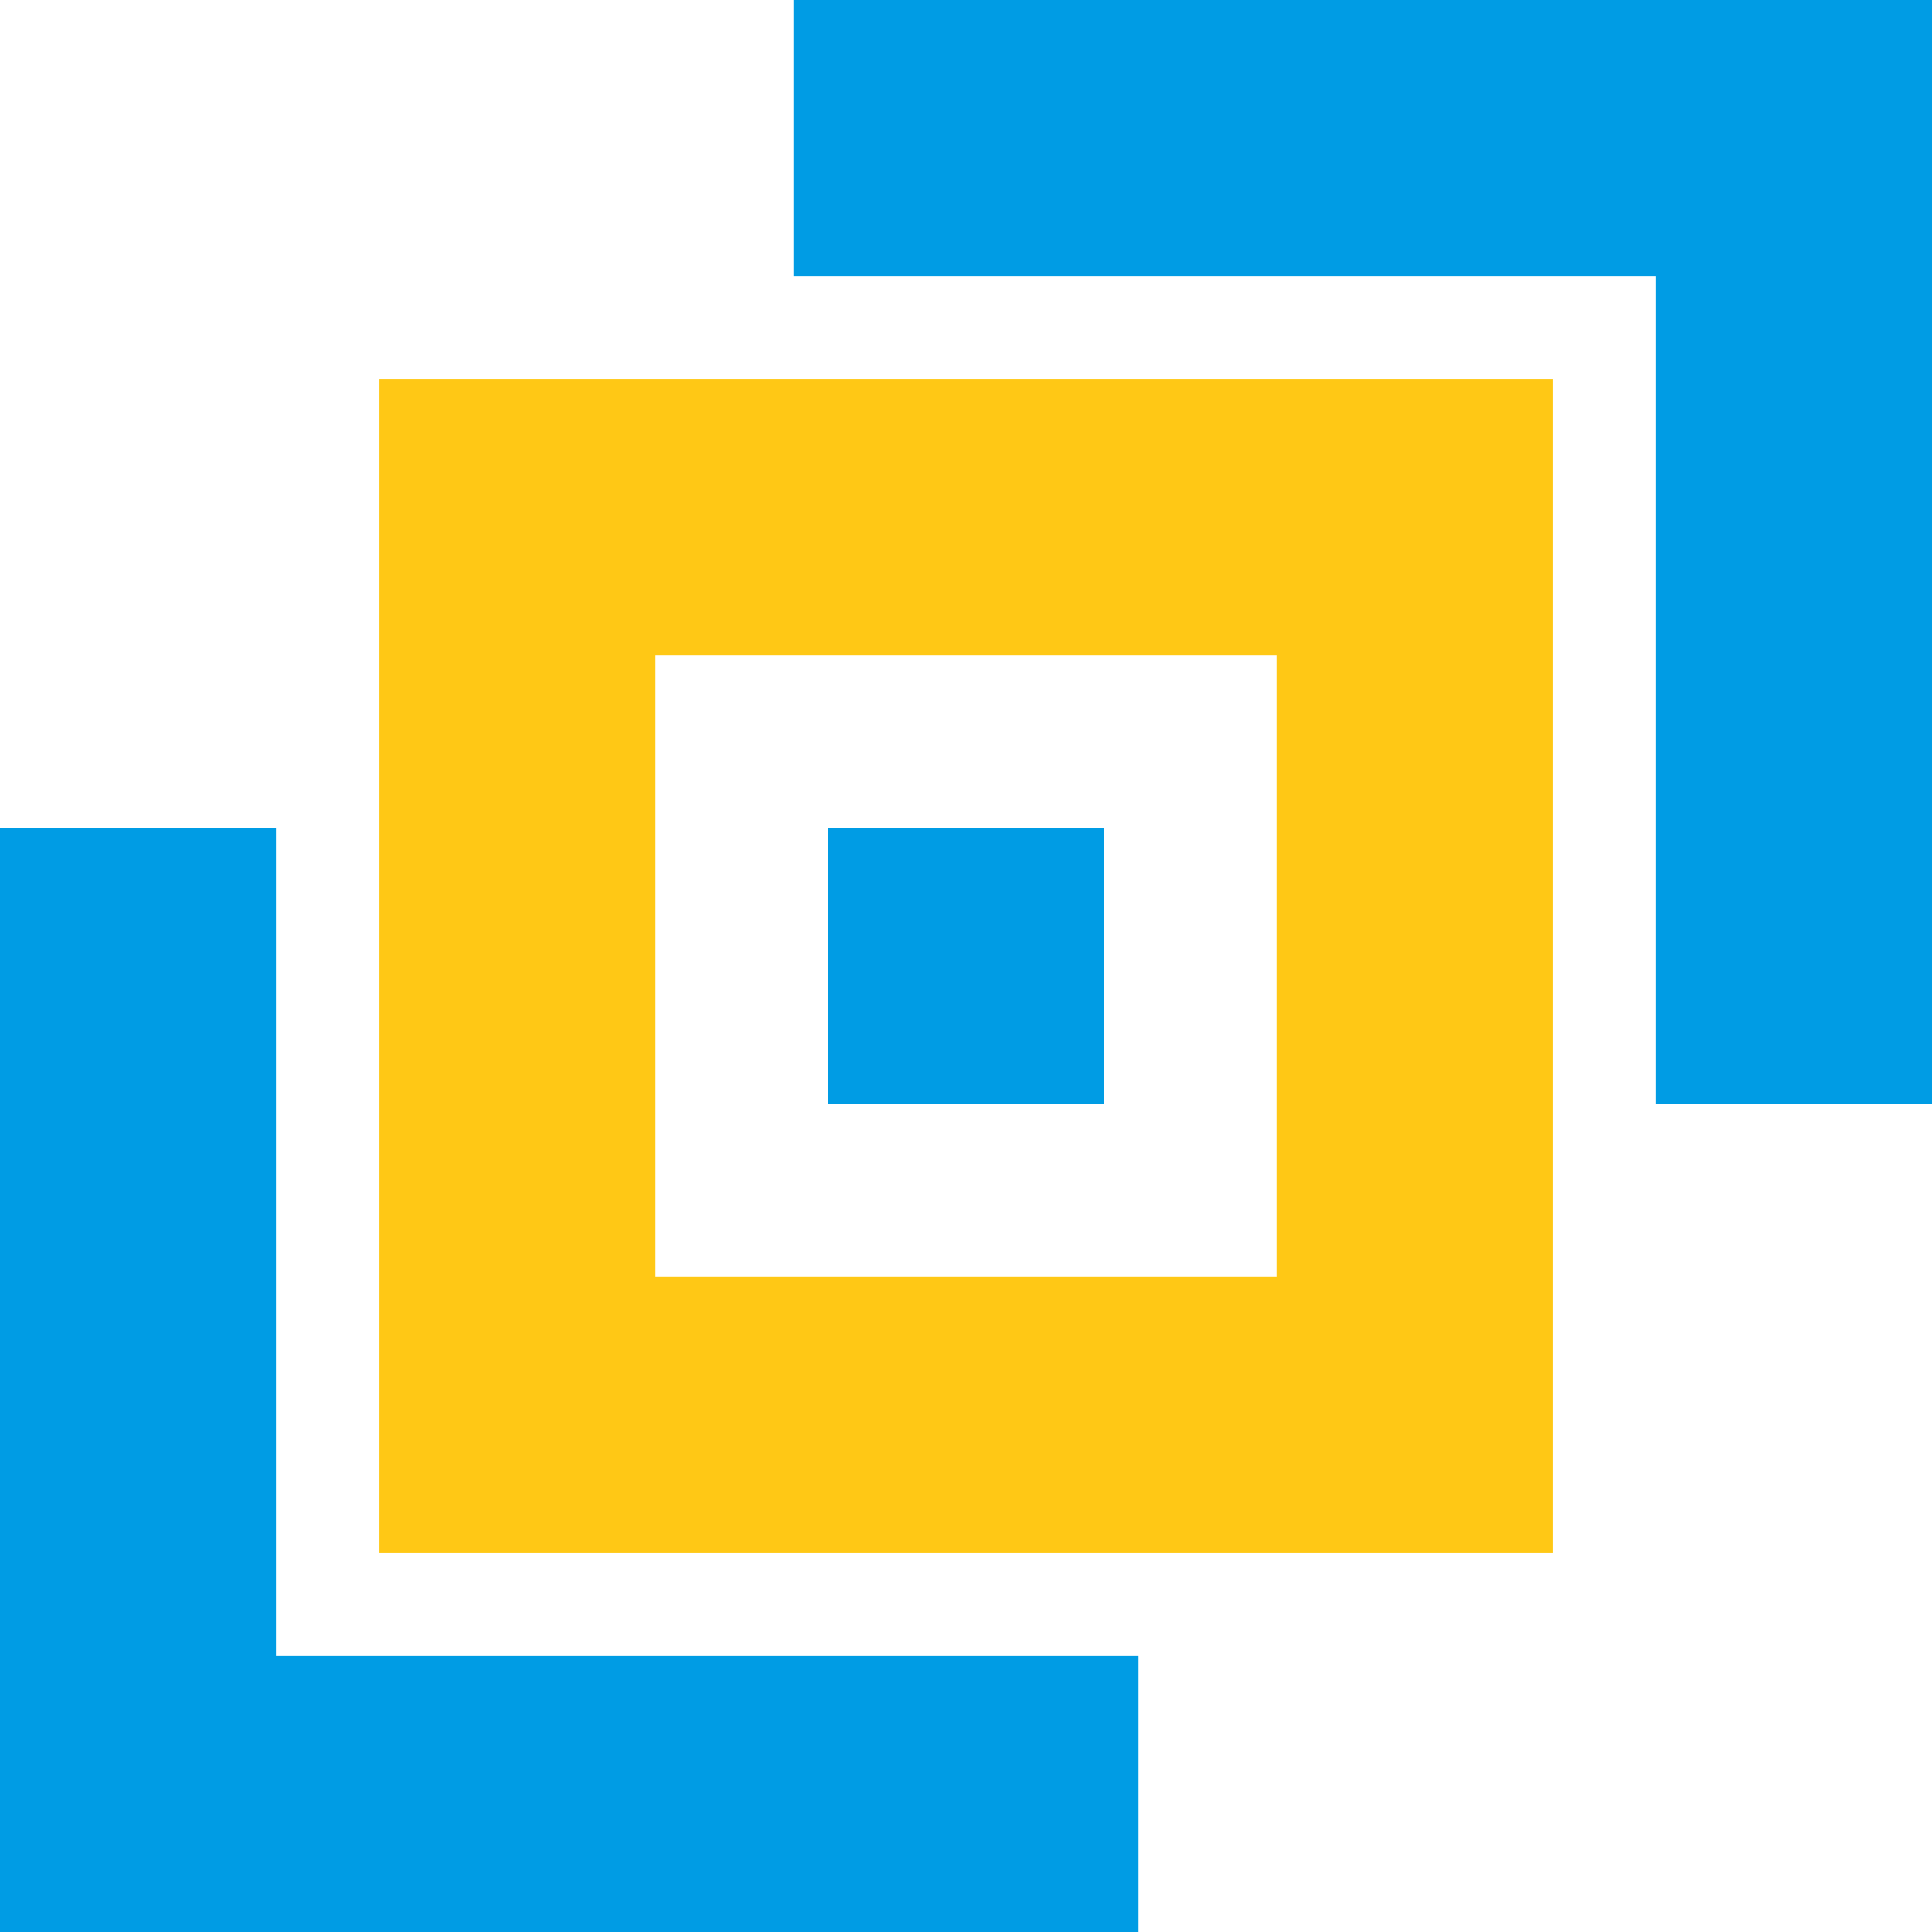
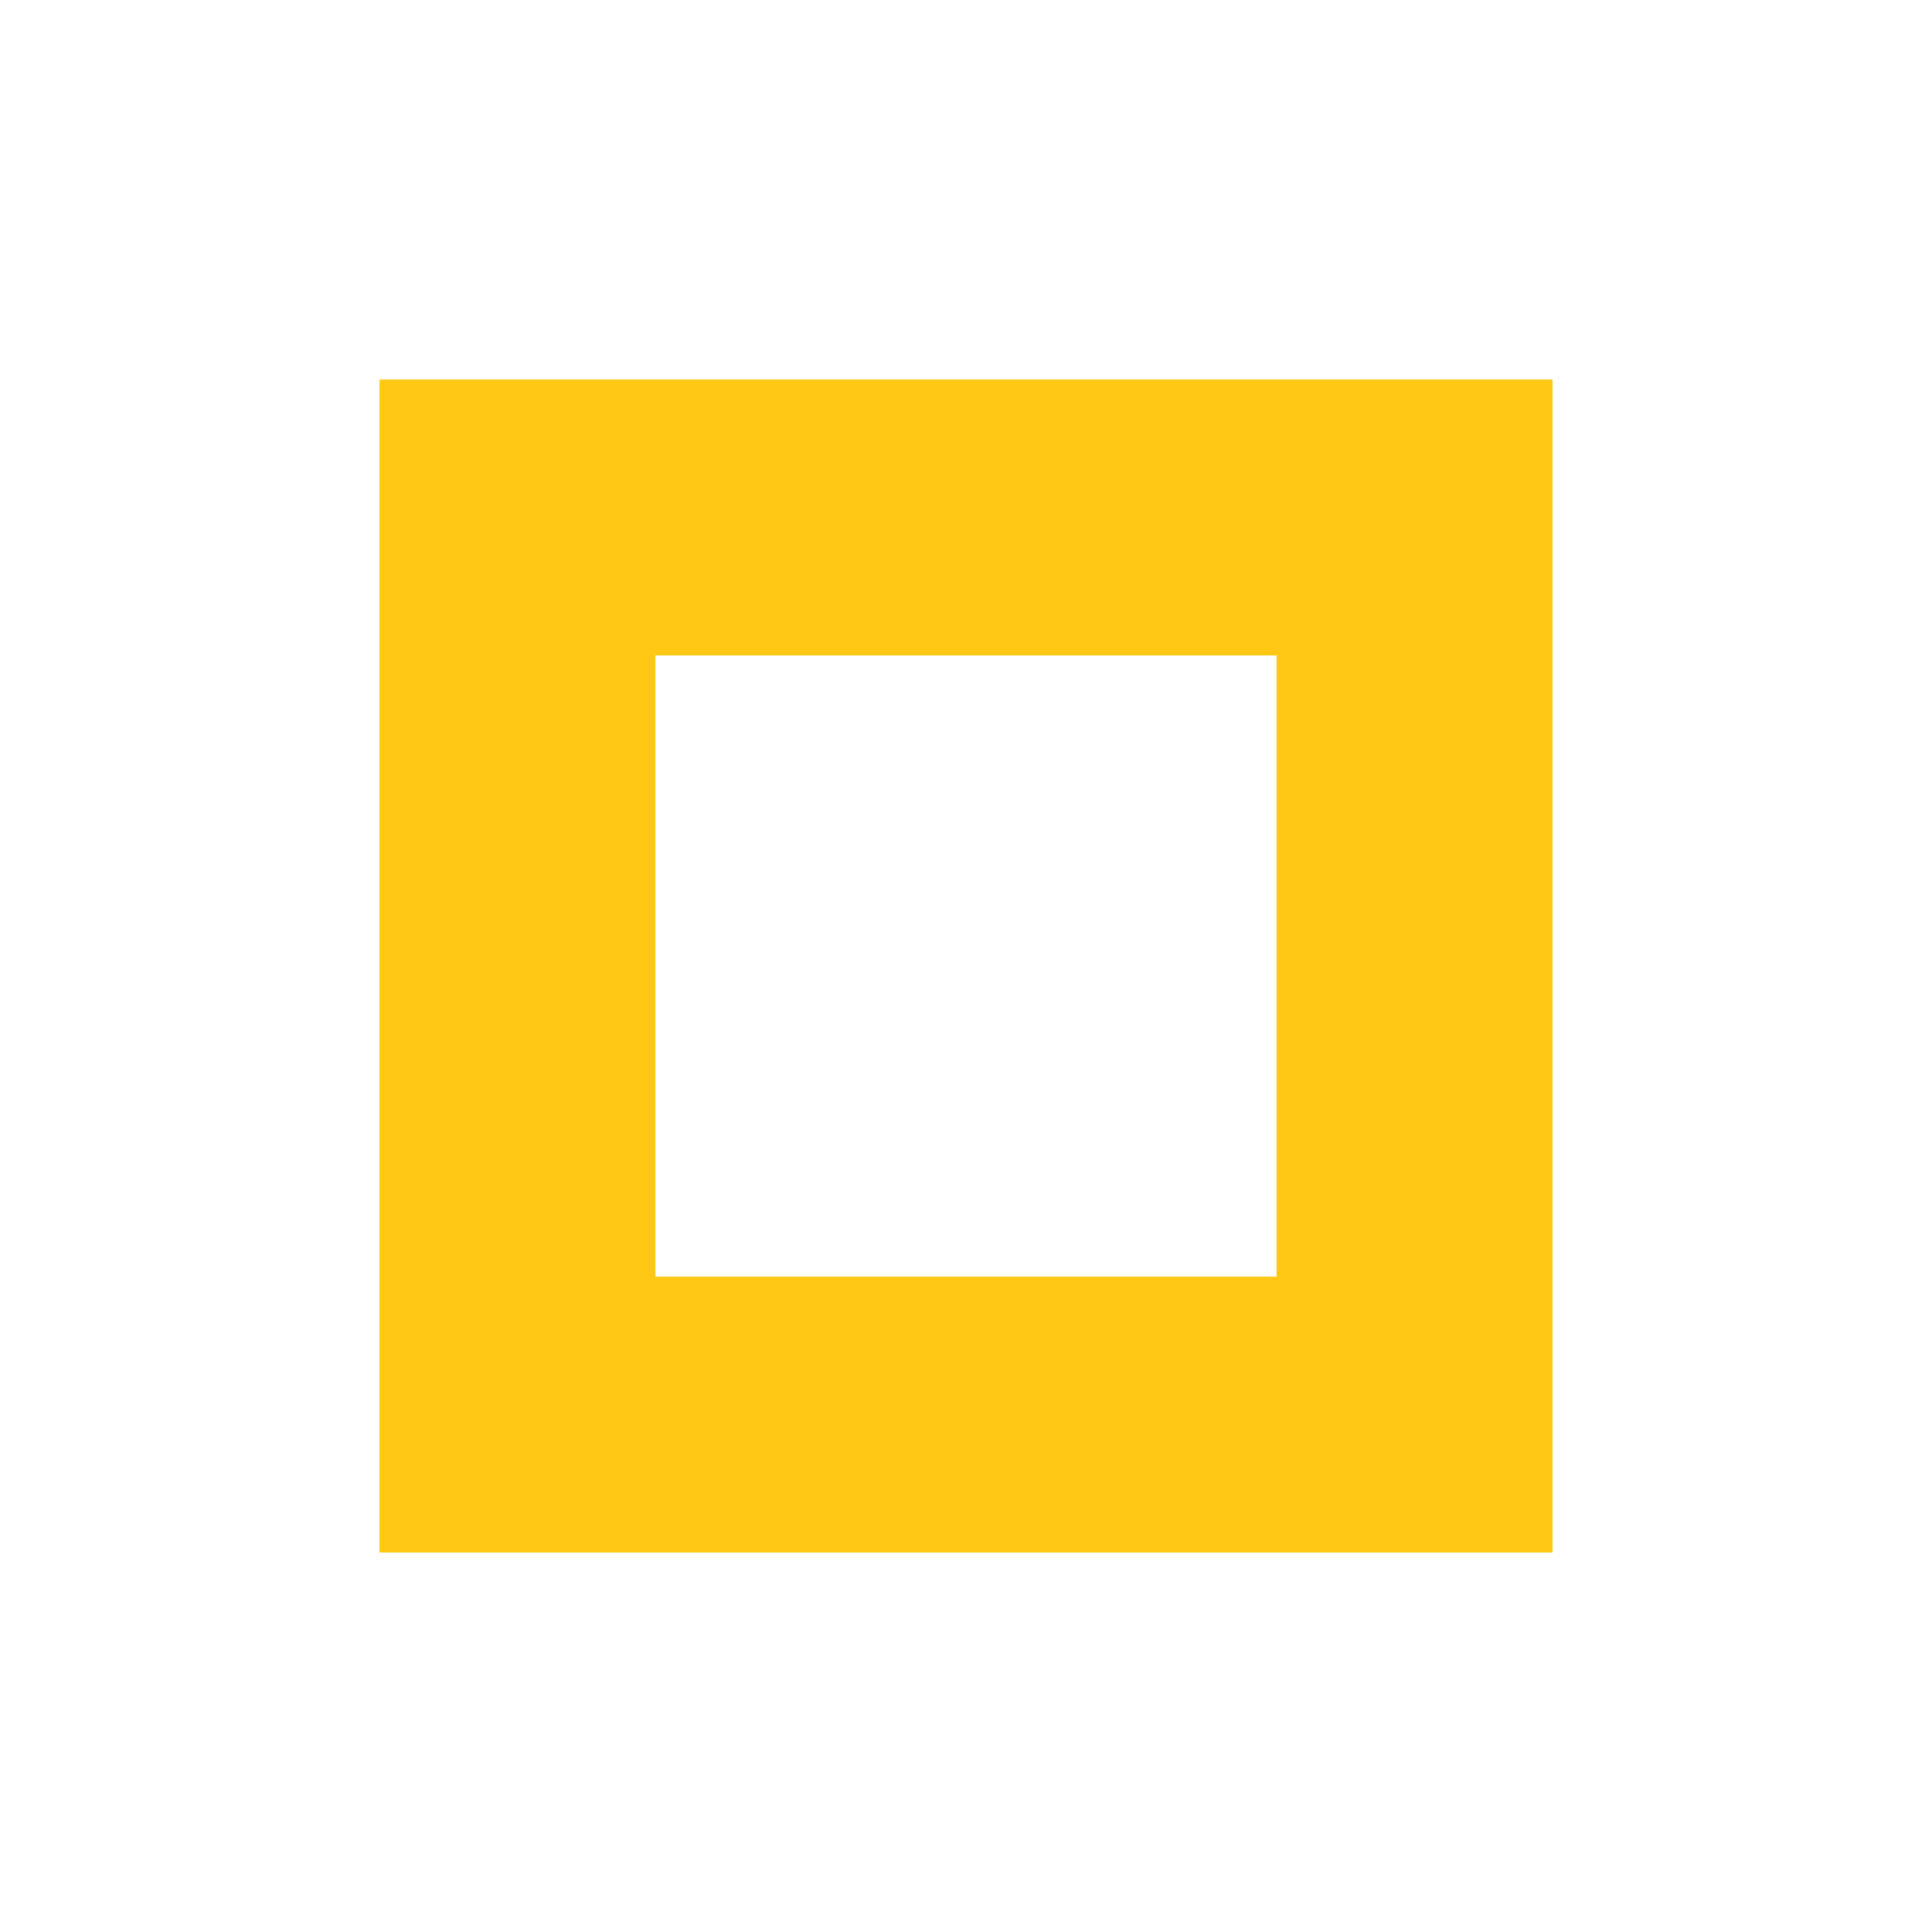
<svg xmlns="http://www.w3.org/2000/svg" width="56" height="56" fill="none">
  <path stroke="#FFC815" stroke-width="8" d="M15 15h26v26H15z" />
-   <path fill="#009CE4" d="M24 24h8v8h-8zM0 24h8v24h25v8H0V24Zm56 8h-8V8H23V0h33v32Z" />
</svg>